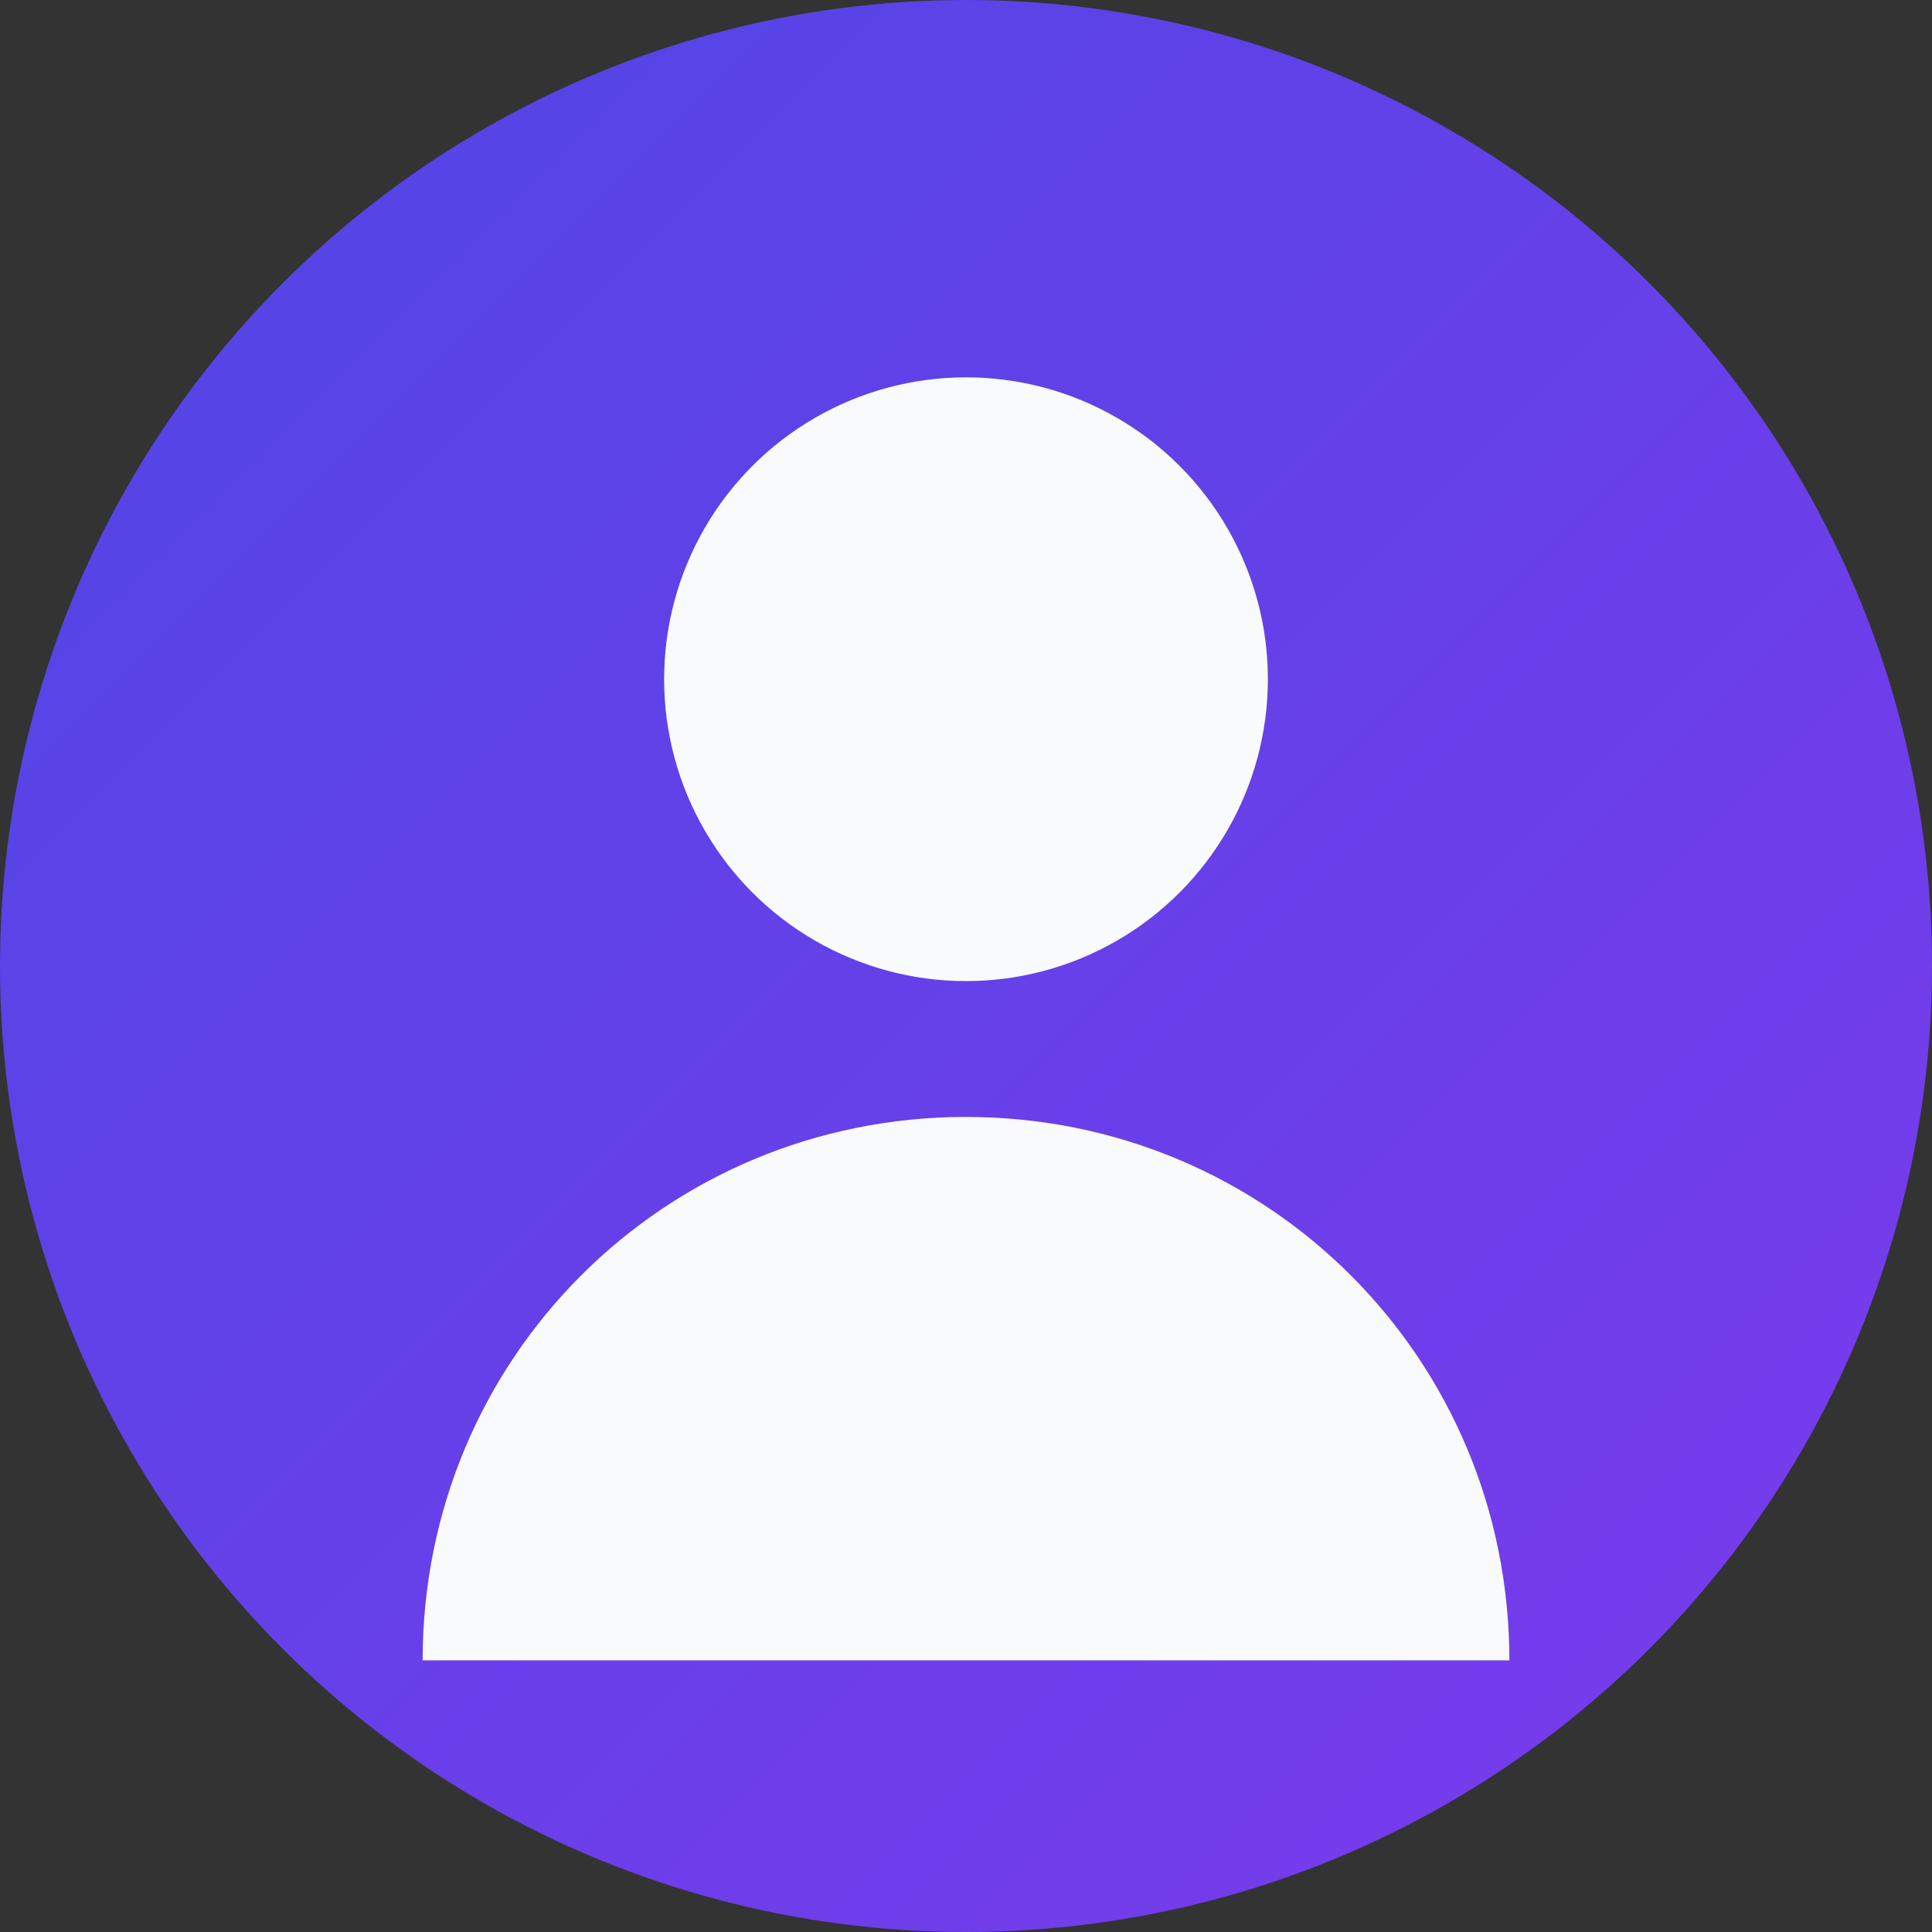
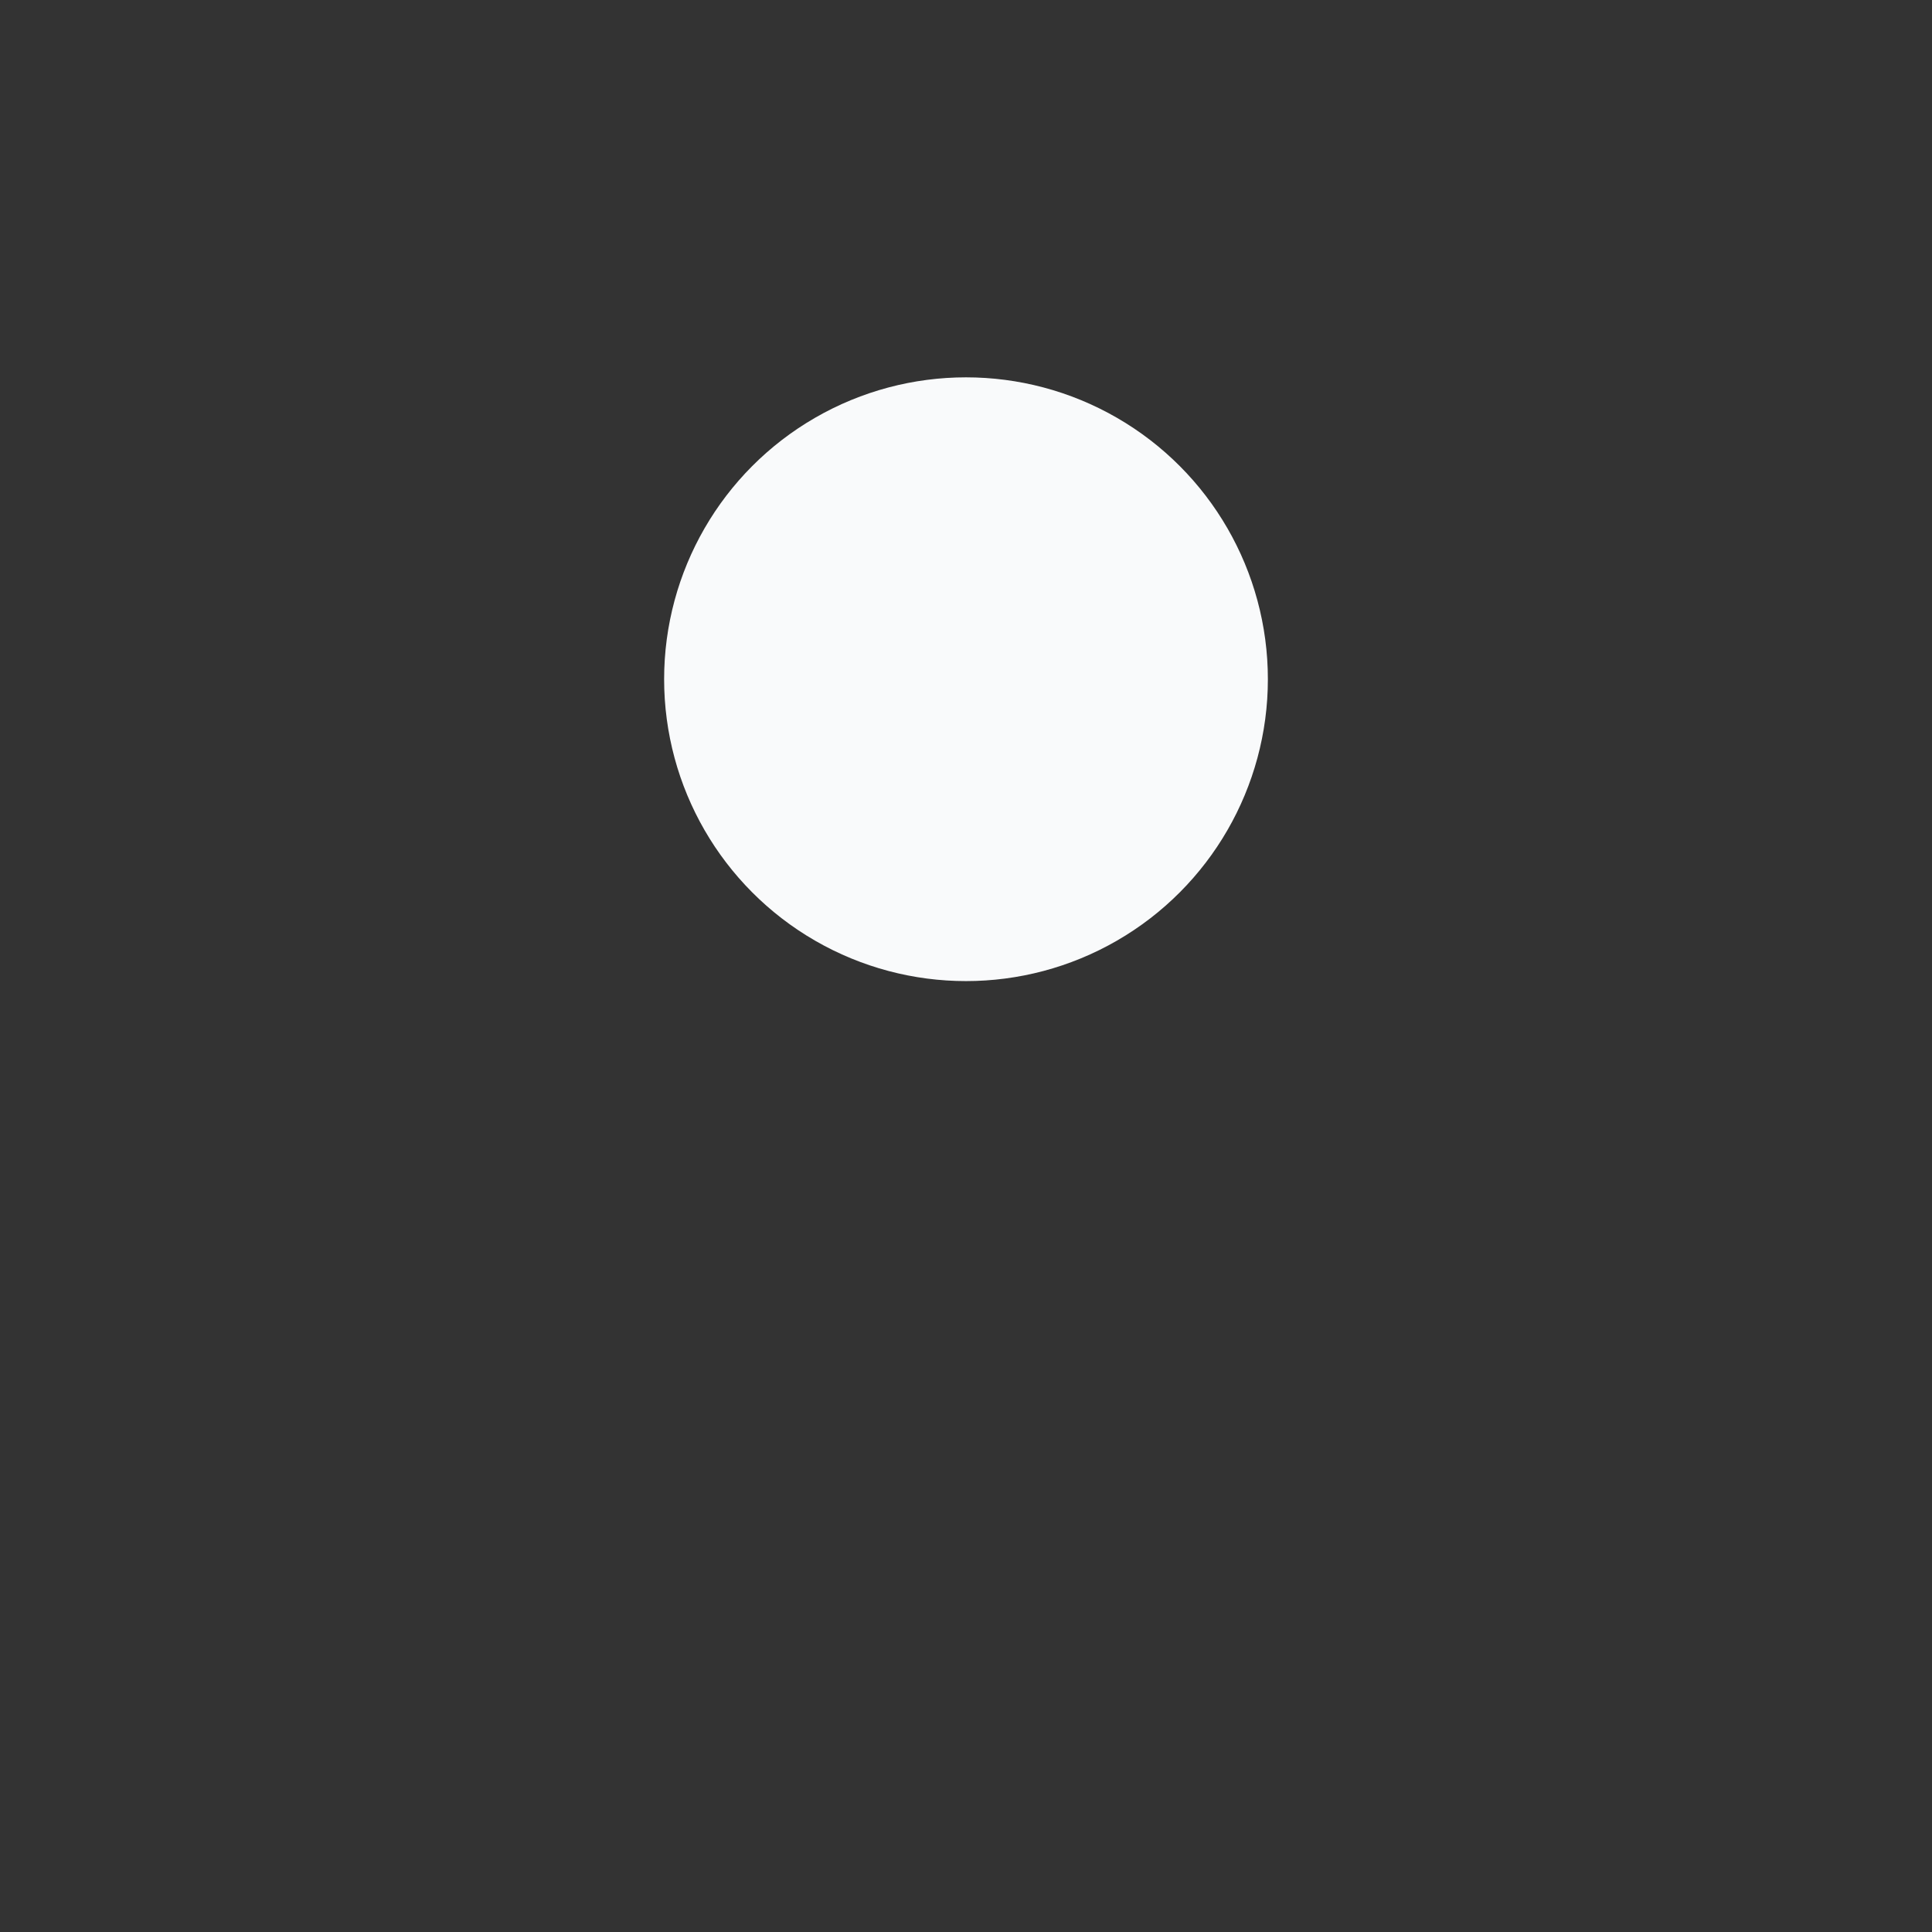
<svg xmlns="http://www.w3.org/2000/svg" viewBox="0 0 128 128">
  <rect x="0" y="0" width="128" height="128" fill="#333333" stroke="none" />
  <defs>
    <linearGradient id="gradient" x1="0%" y1="0%" x2="100%" y2="100%">
      <stop offset="0%" stop-color="#4F46E5" />
      <stop offset="100%" stop-color="#7C3AED" />
    </linearGradient>
  </defs>
-   <circle cx="64" cy="64" r="64" fill="url(#gradient)" />
  <circle cx="64" cy="45" r="20" fill="#F9FAFB" />
-   <path d="M64 74 C 44 74, 28 90, 28 110 L 100 110 C 100 90, 84 74, 64 74 Z" fill="#F9FAFB" />
</svg>